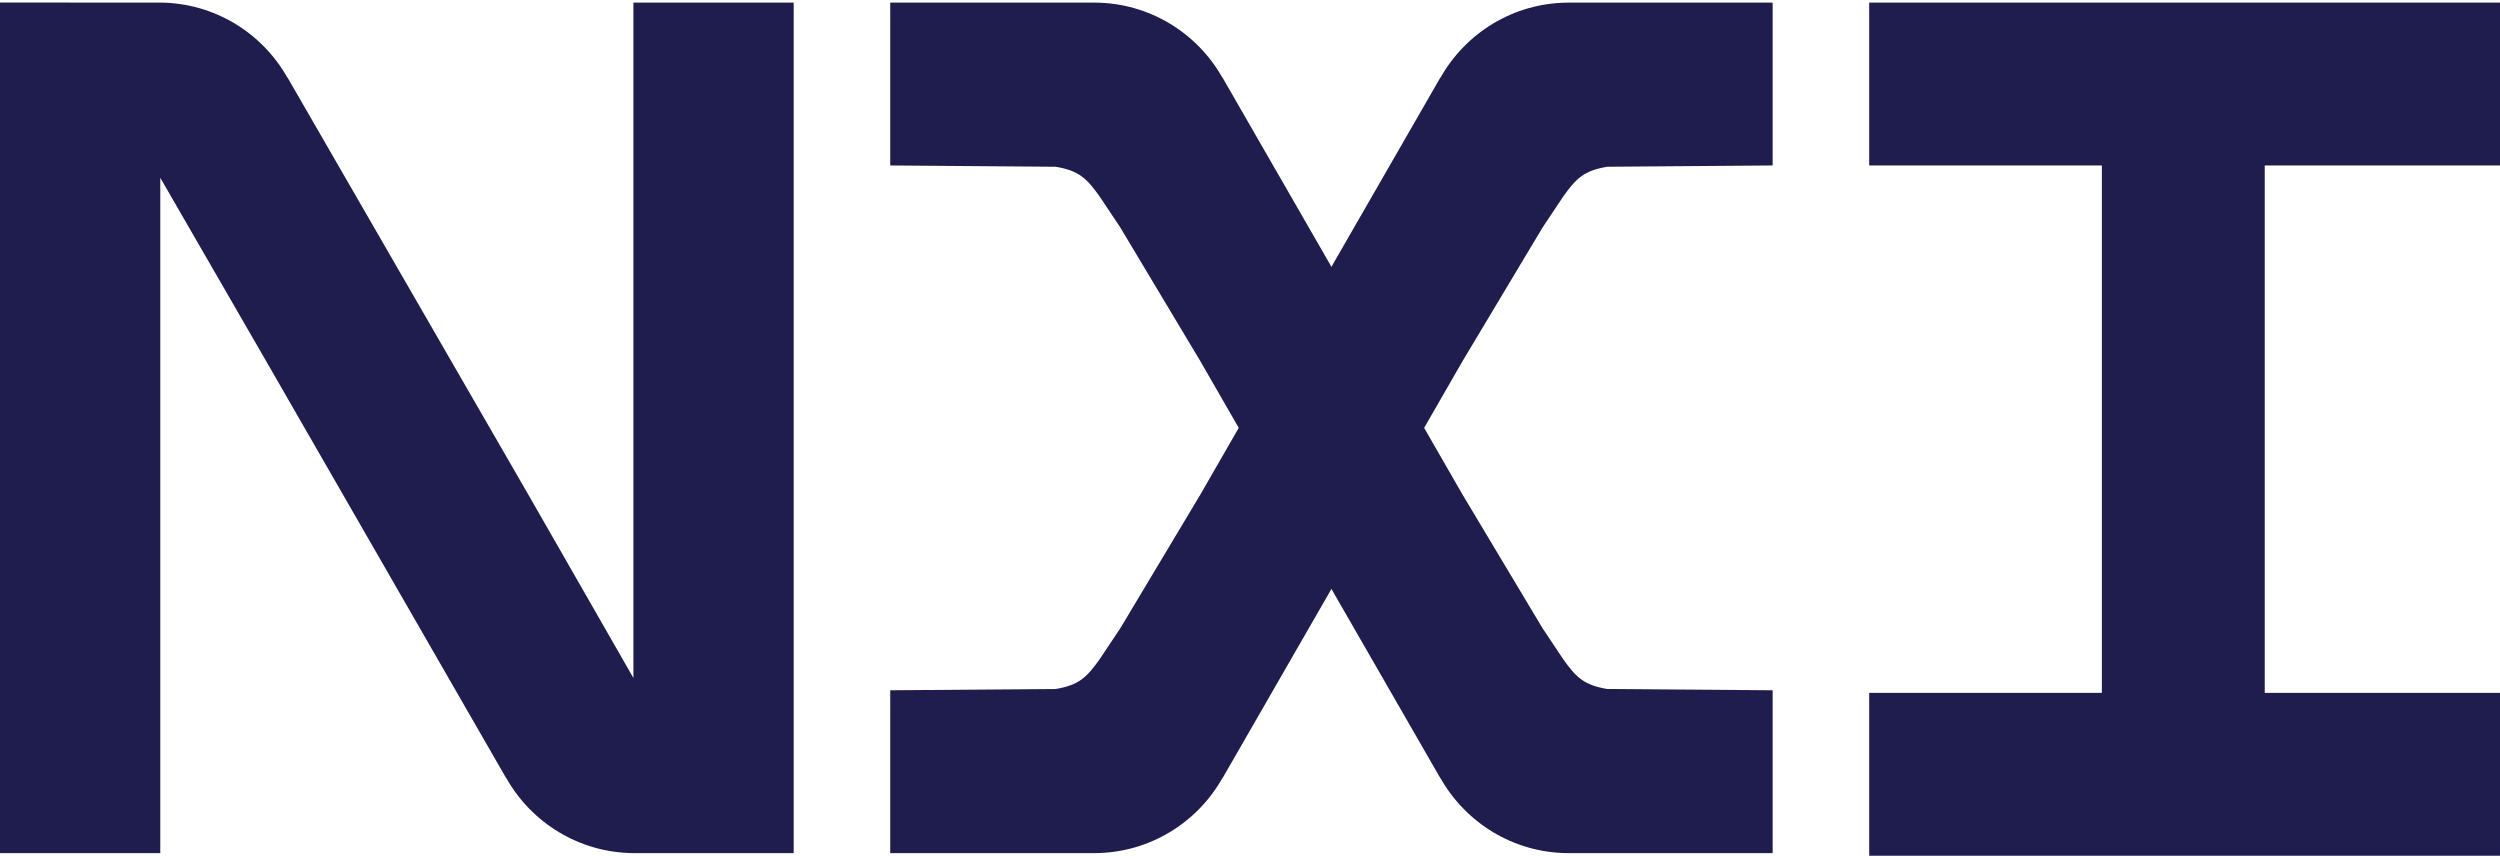
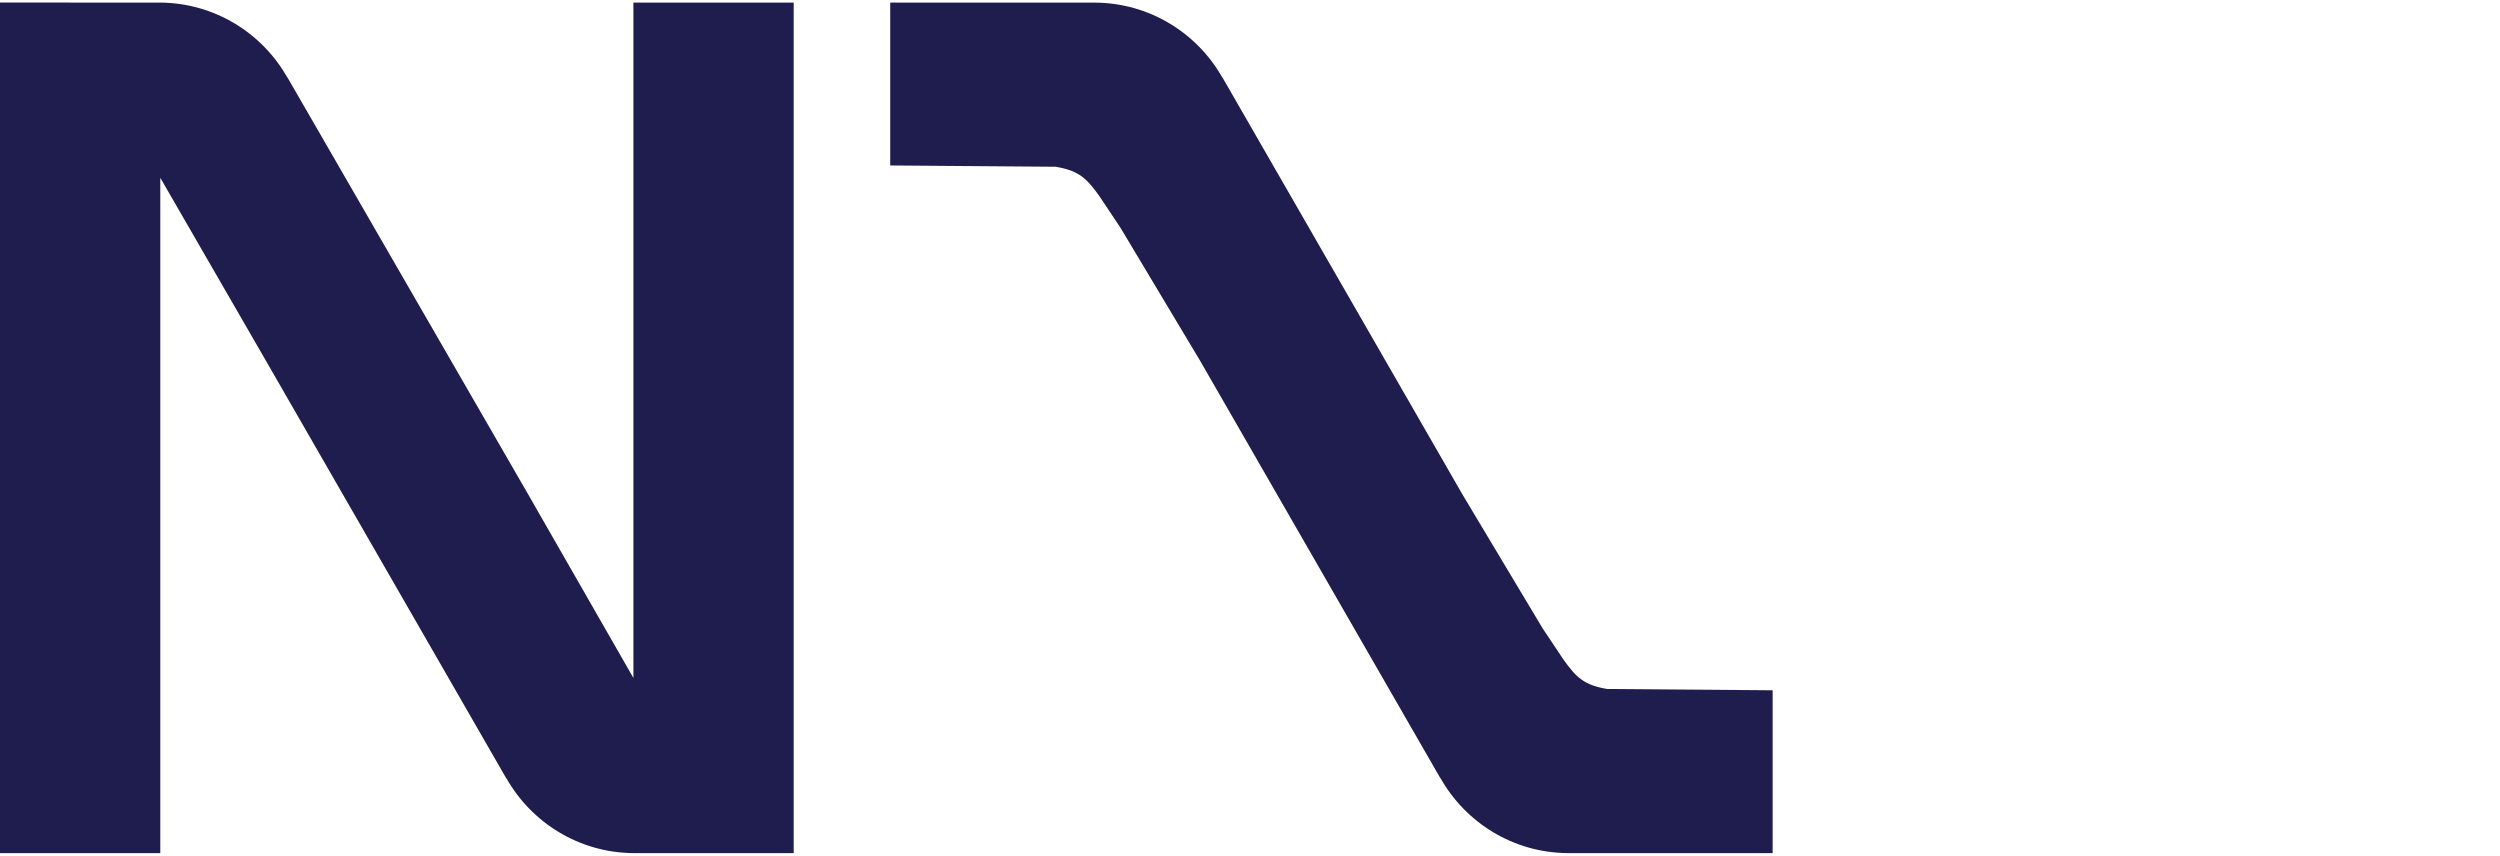
<svg xmlns="http://www.w3.org/2000/svg" fill="none" viewBox="0 0 967 331">
  <path fill="#1F1C4E" d="M245 .998v261.23l-40.7-71-93.13-161.31-.05.03C101.41 12.798 83.07 1.178 62 .998L0 .988v329h62V68.768l40.92 70.87 92.91 161.43.05-.03c9.71 17.15 28.05 28.77 49.12 28.95l62 .01v-329h-62ZM621.66 266.5c-9-1.5-12-4.5-17-11.5l-8-12-30.92-51.64-92.91-161.43-.05.03c-9.71-17.15-28.05-28.77-49.12-28.95l-.32-.01h-79v63l64 .5c9 1.5 12 4.5 17 11.5l8 12 30.92 51.64 92.91 161.43.05-.03c9.71 17.15 28.05 28.77 49.12 28.95l.32.01h79v-63l-64-.5Z" />
-   <path fill="#1F1C4E" d="M408.34 266.5c9-1.5 12-4.5 17-11.5l8-12 30.92-51.64 92.91-161.43.05.03c9.71-17.15 28.05-28.77 49.12-28.95l.32-.01h79v63l-64 .5c-9 1.5-12 4.5-17 11.5l-8 12-30.92 51.64-92.91 161.43-.05-.03c-9.71 17.15-28.05 28.77-49.12 28.95l-.32.01h-79v-63l64-.5ZM967 1H723v63h244V1ZM967 268H723v63h244v-63Z" />
-   <path fill="#1F1C4E" d="M876 289V45h-63v244h63Z" />
</svg>